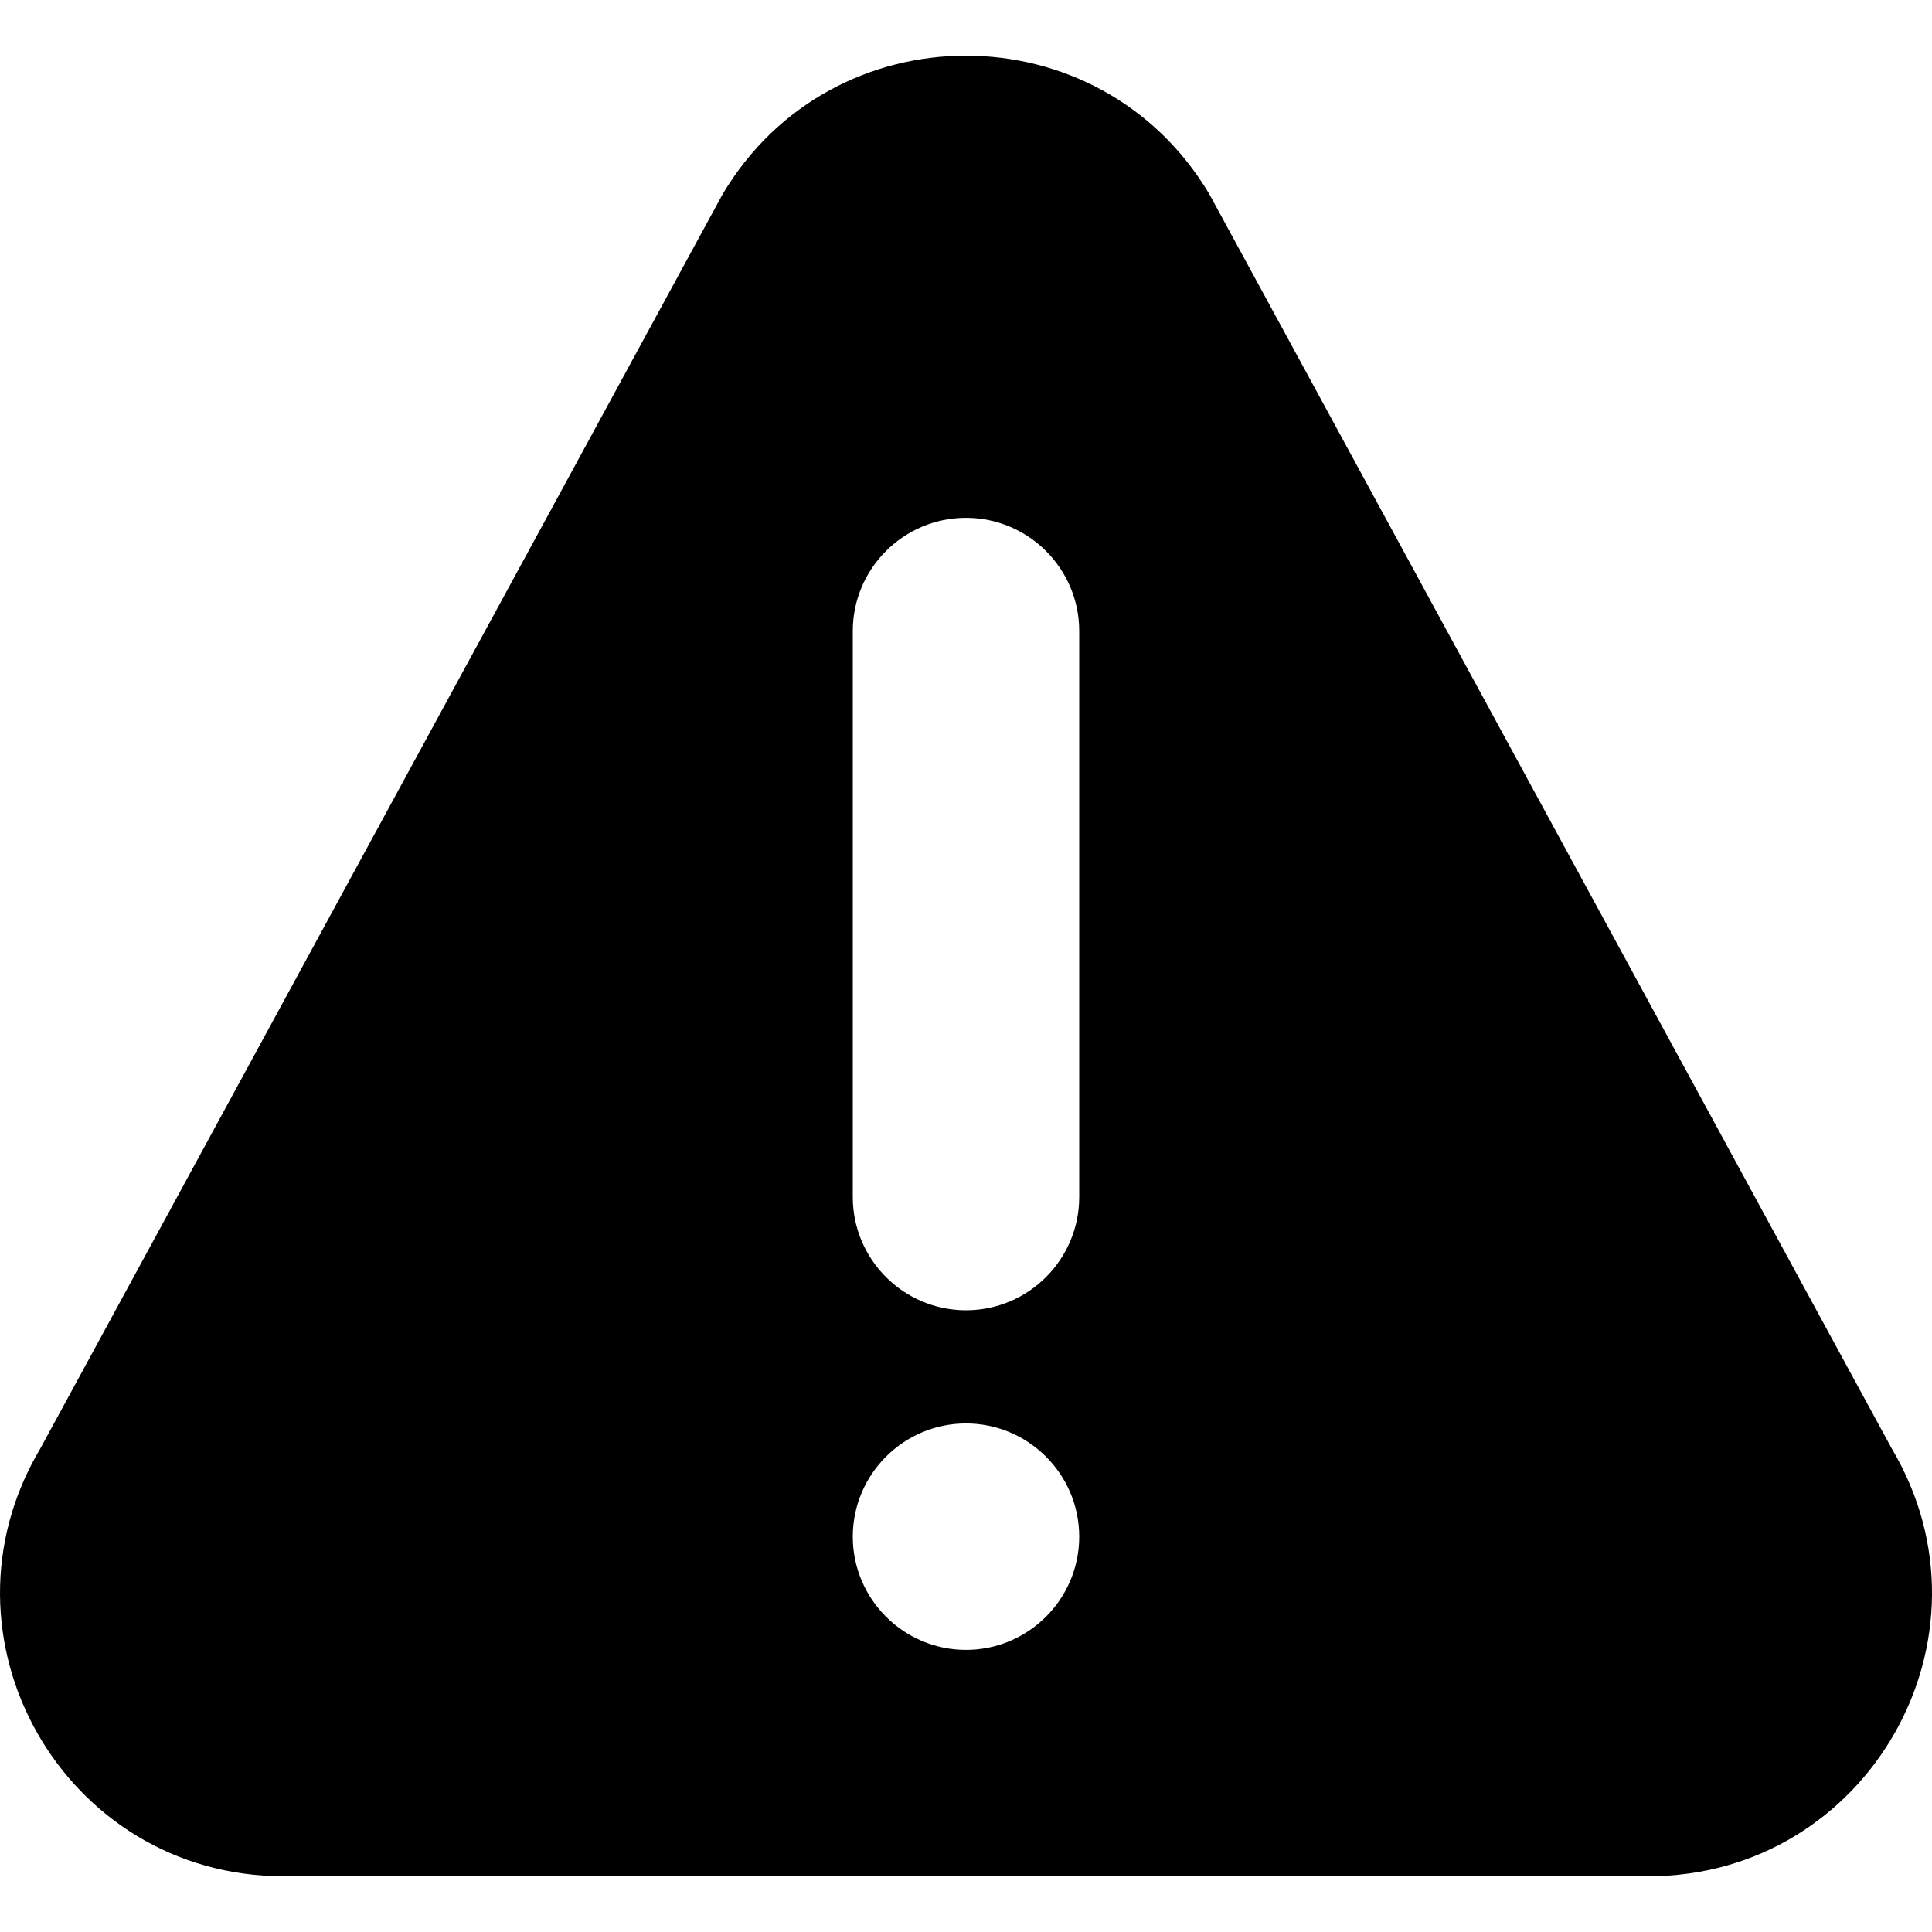
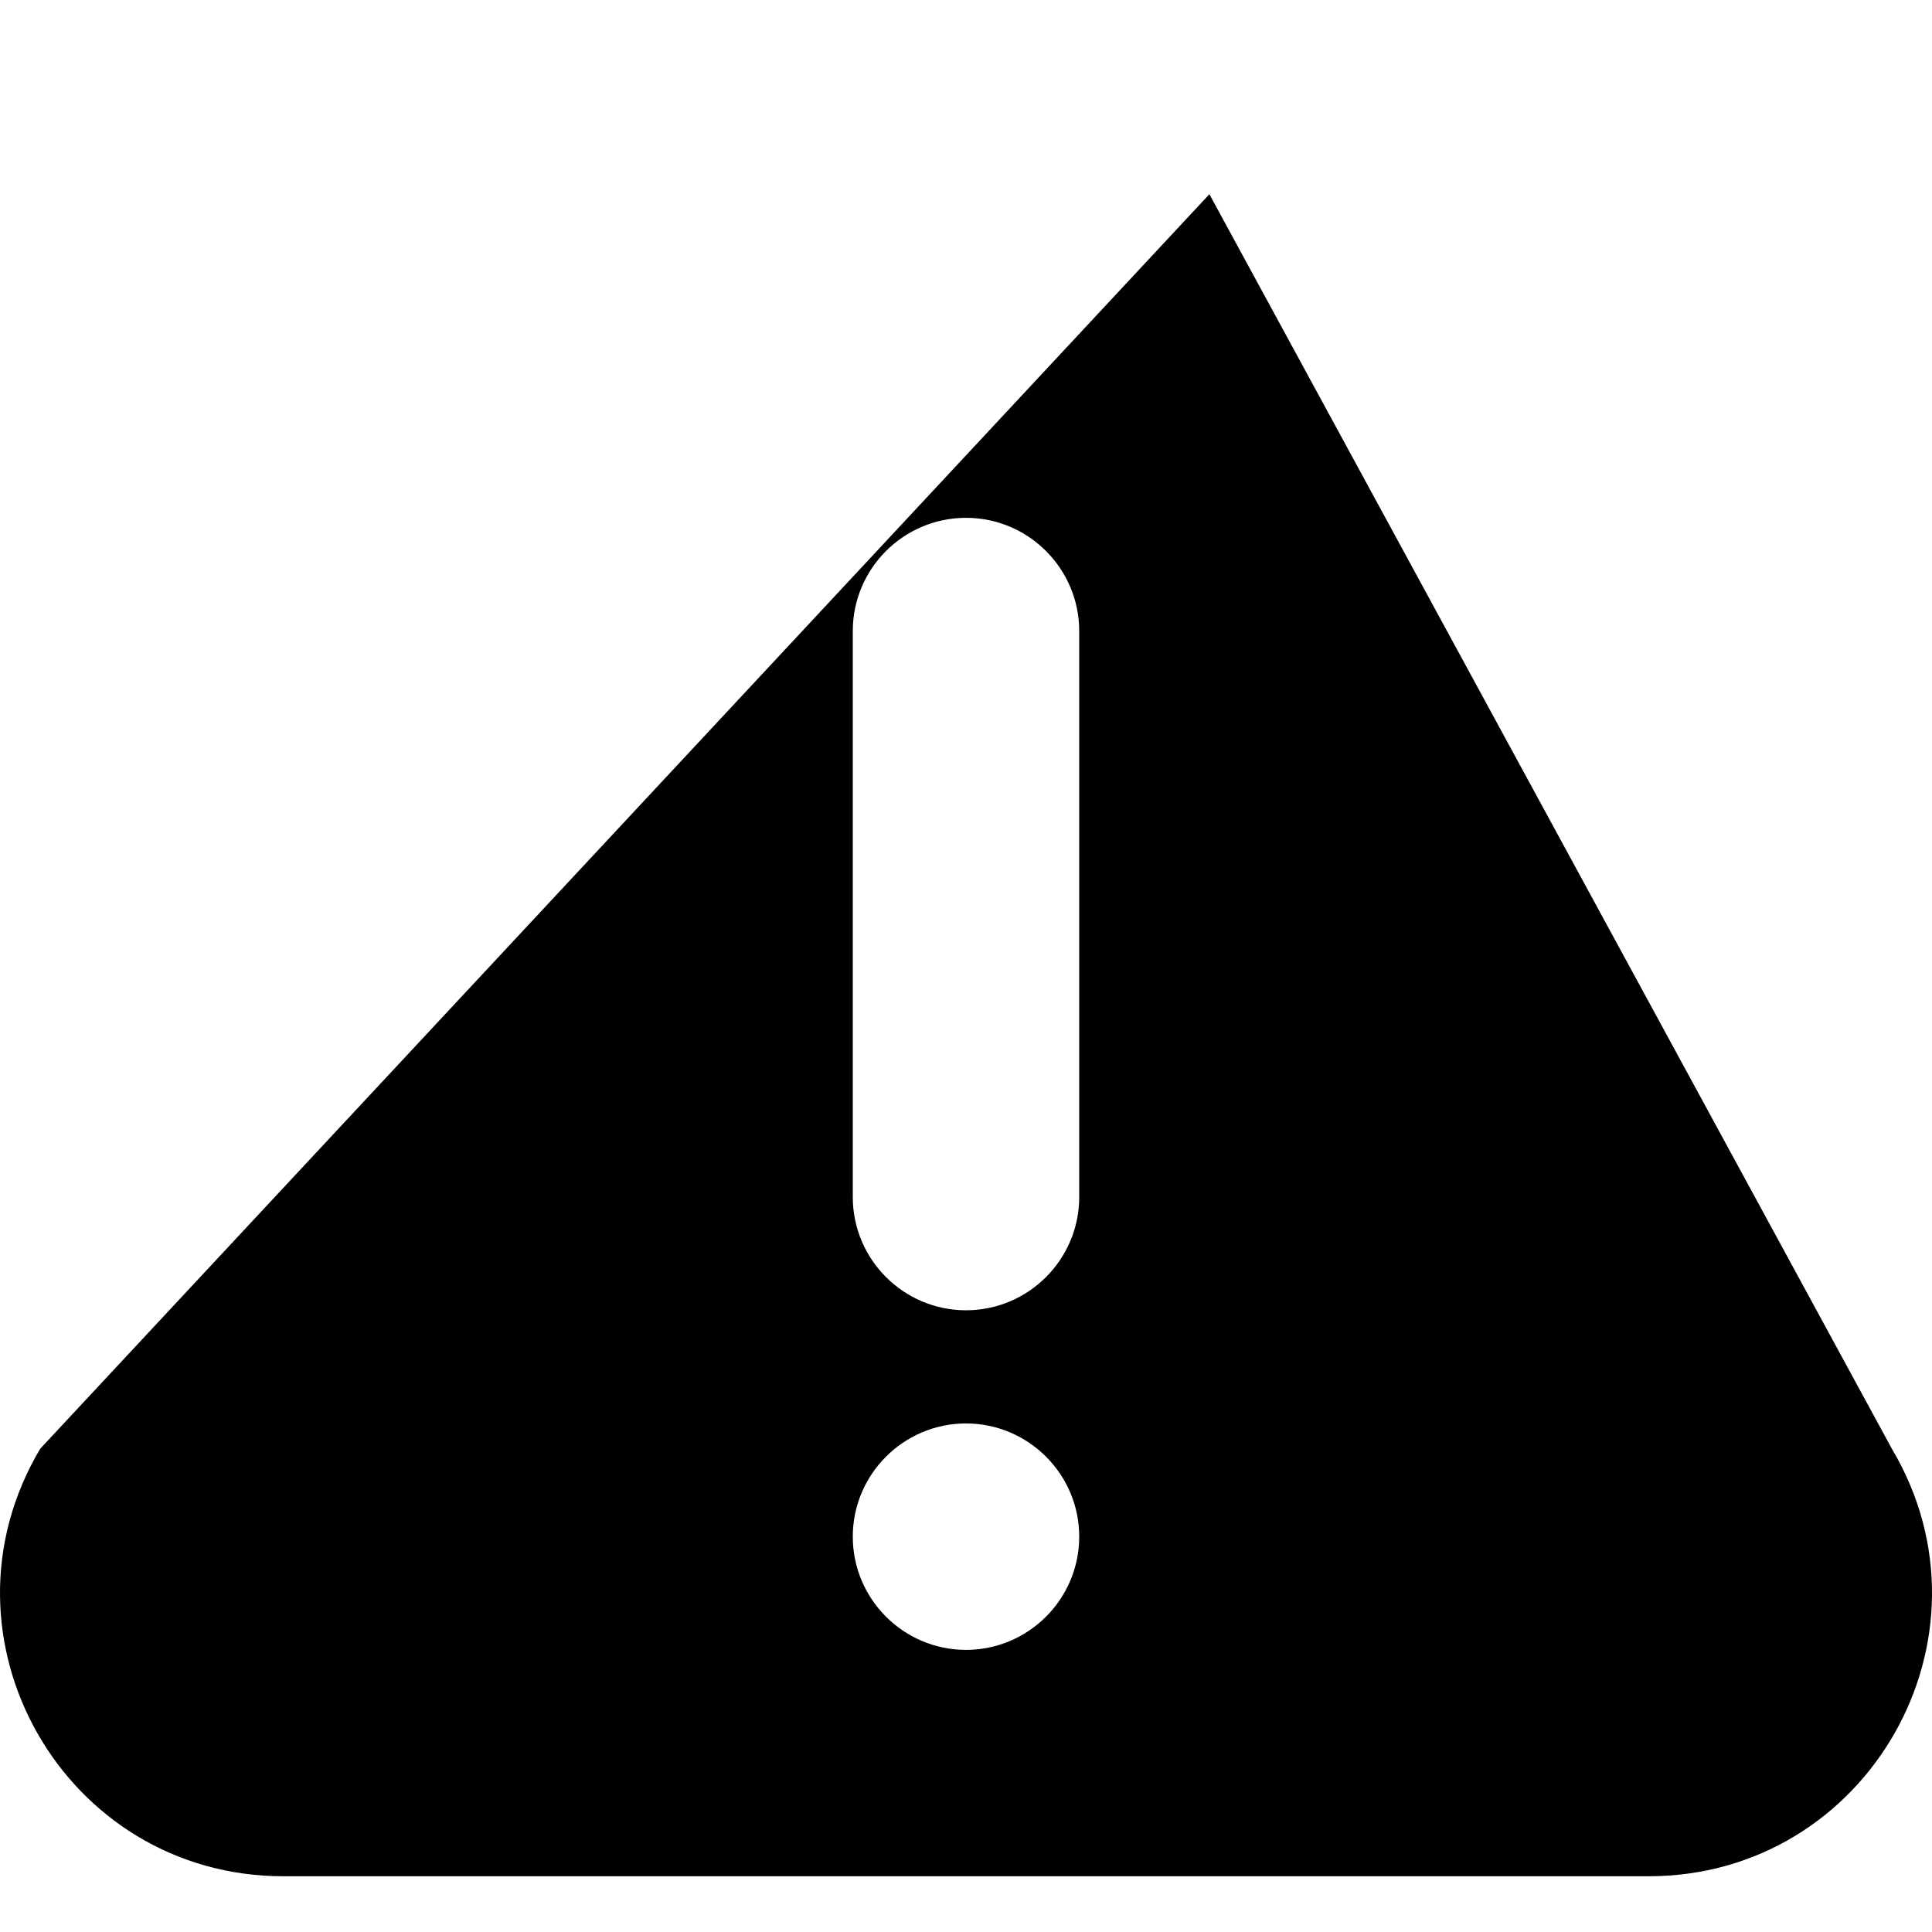
<svg xmlns="http://www.w3.org/2000/svg" width="40" height="40" viewBox="0 0 40 40" fill="none">
-   <path d="M39.169 29.995L25.039 4.021C22.769 0.199 17.234 0.194 14.961 4.021L0.832 29.995C-1.489 33.901 1.321 38.846 5.869 38.846H34.13C38.675 38.846 41.49 33.905 39.169 29.995ZM20 34.159C18.708 34.159 17.656 33.107 17.656 31.815C17.656 30.523 18.708 29.471 20 29.471C21.292 29.471 22.344 30.523 22.344 31.815C22.344 33.107 21.292 34.159 20 34.159ZM22.344 24.784C22.344 26.076 21.292 27.128 20 27.128C18.708 27.128 17.656 26.076 17.656 24.784V13.065C17.656 11.773 18.708 10.721 20 10.721C21.292 10.721 22.344 11.773 22.344 13.065V24.784Z" fill="black" />
+   <path d="M39.169 29.995L25.039 4.021L0.832 29.995C-1.489 33.901 1.321 38.846 5.869 38.846H34.13C38.675 38.846 41.49 33.905 39.169 29.995ZM20 34.159C18.708 34.159 17.656 33.107 17.656 31.815C17.656 30.523 18.708 29.471 20 29.471C21.292 29.471 22.344 30.523 22.344 31.815C22.344 33.107 21.292 34.159 20 34.159ZM22.344 24.784C22.344 26.076 21.292 27.128 20 27.128C18.708 27.128 17.656 26.076 17.656 24.784V13.065C17.656 11.773 18.708 10.721 20 10.721C21.292 10.721 22.344 11.773 22.344 13.065V24.784Z" fill="black" />
</svg>